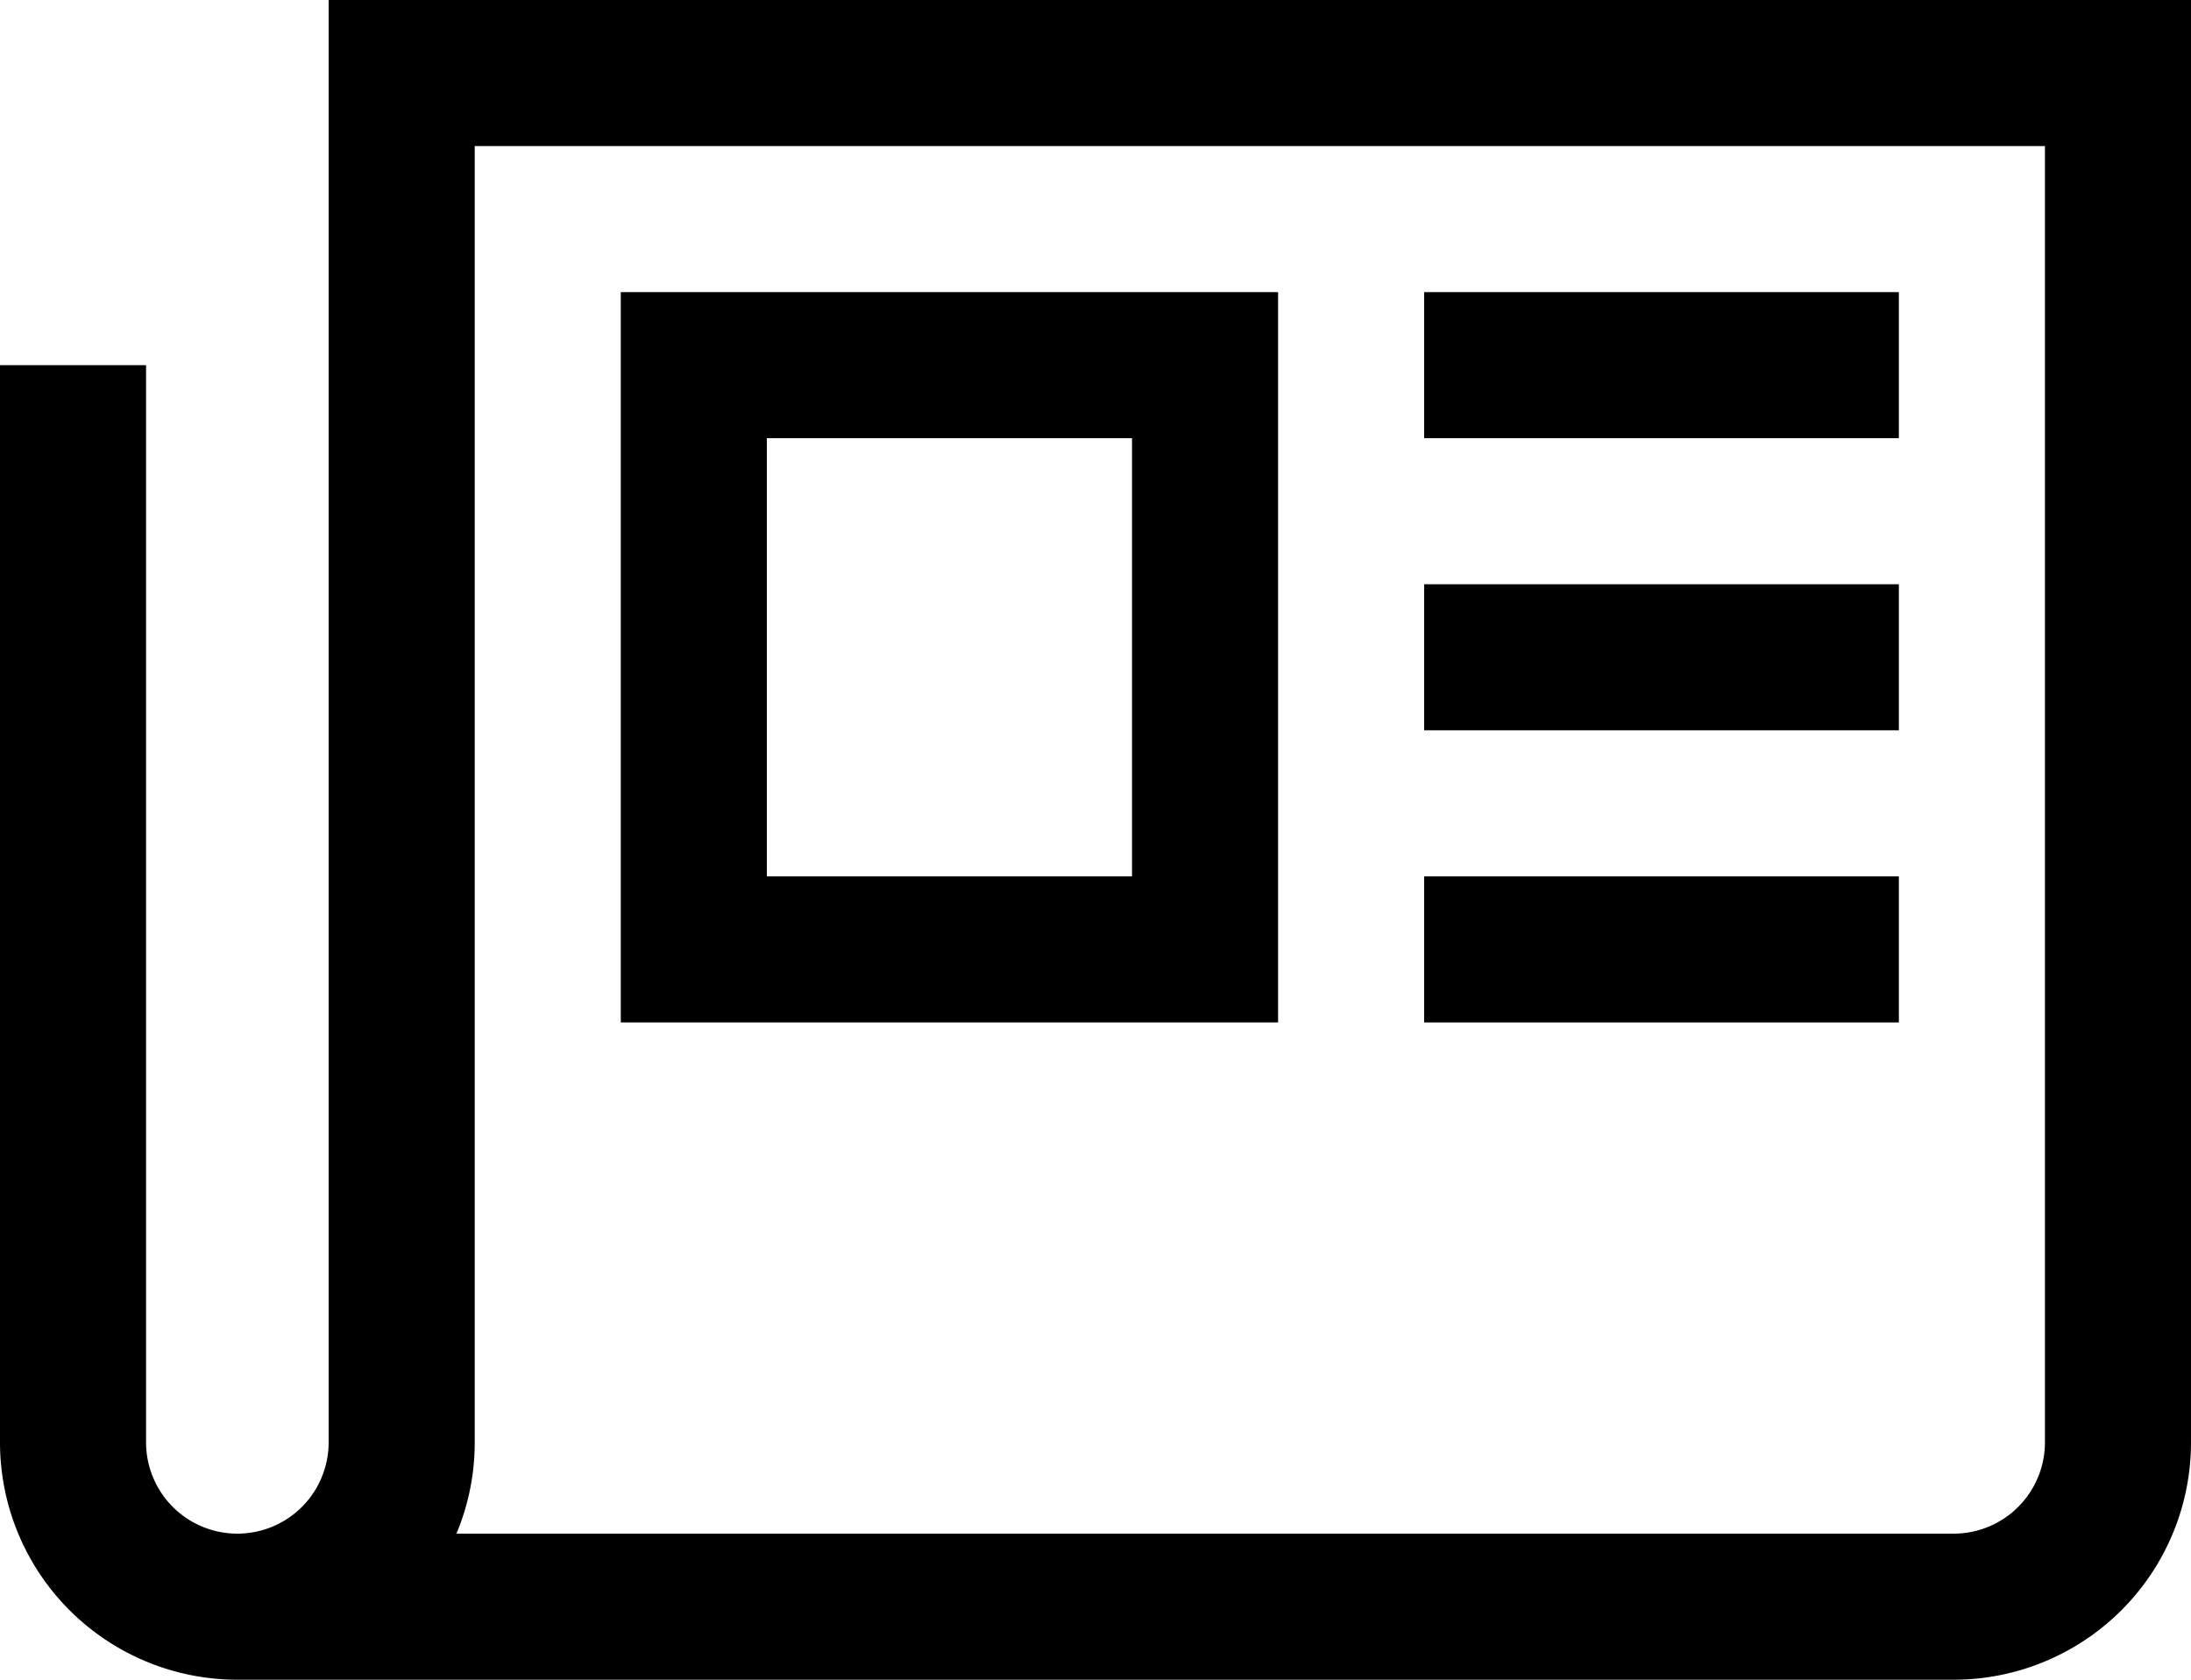
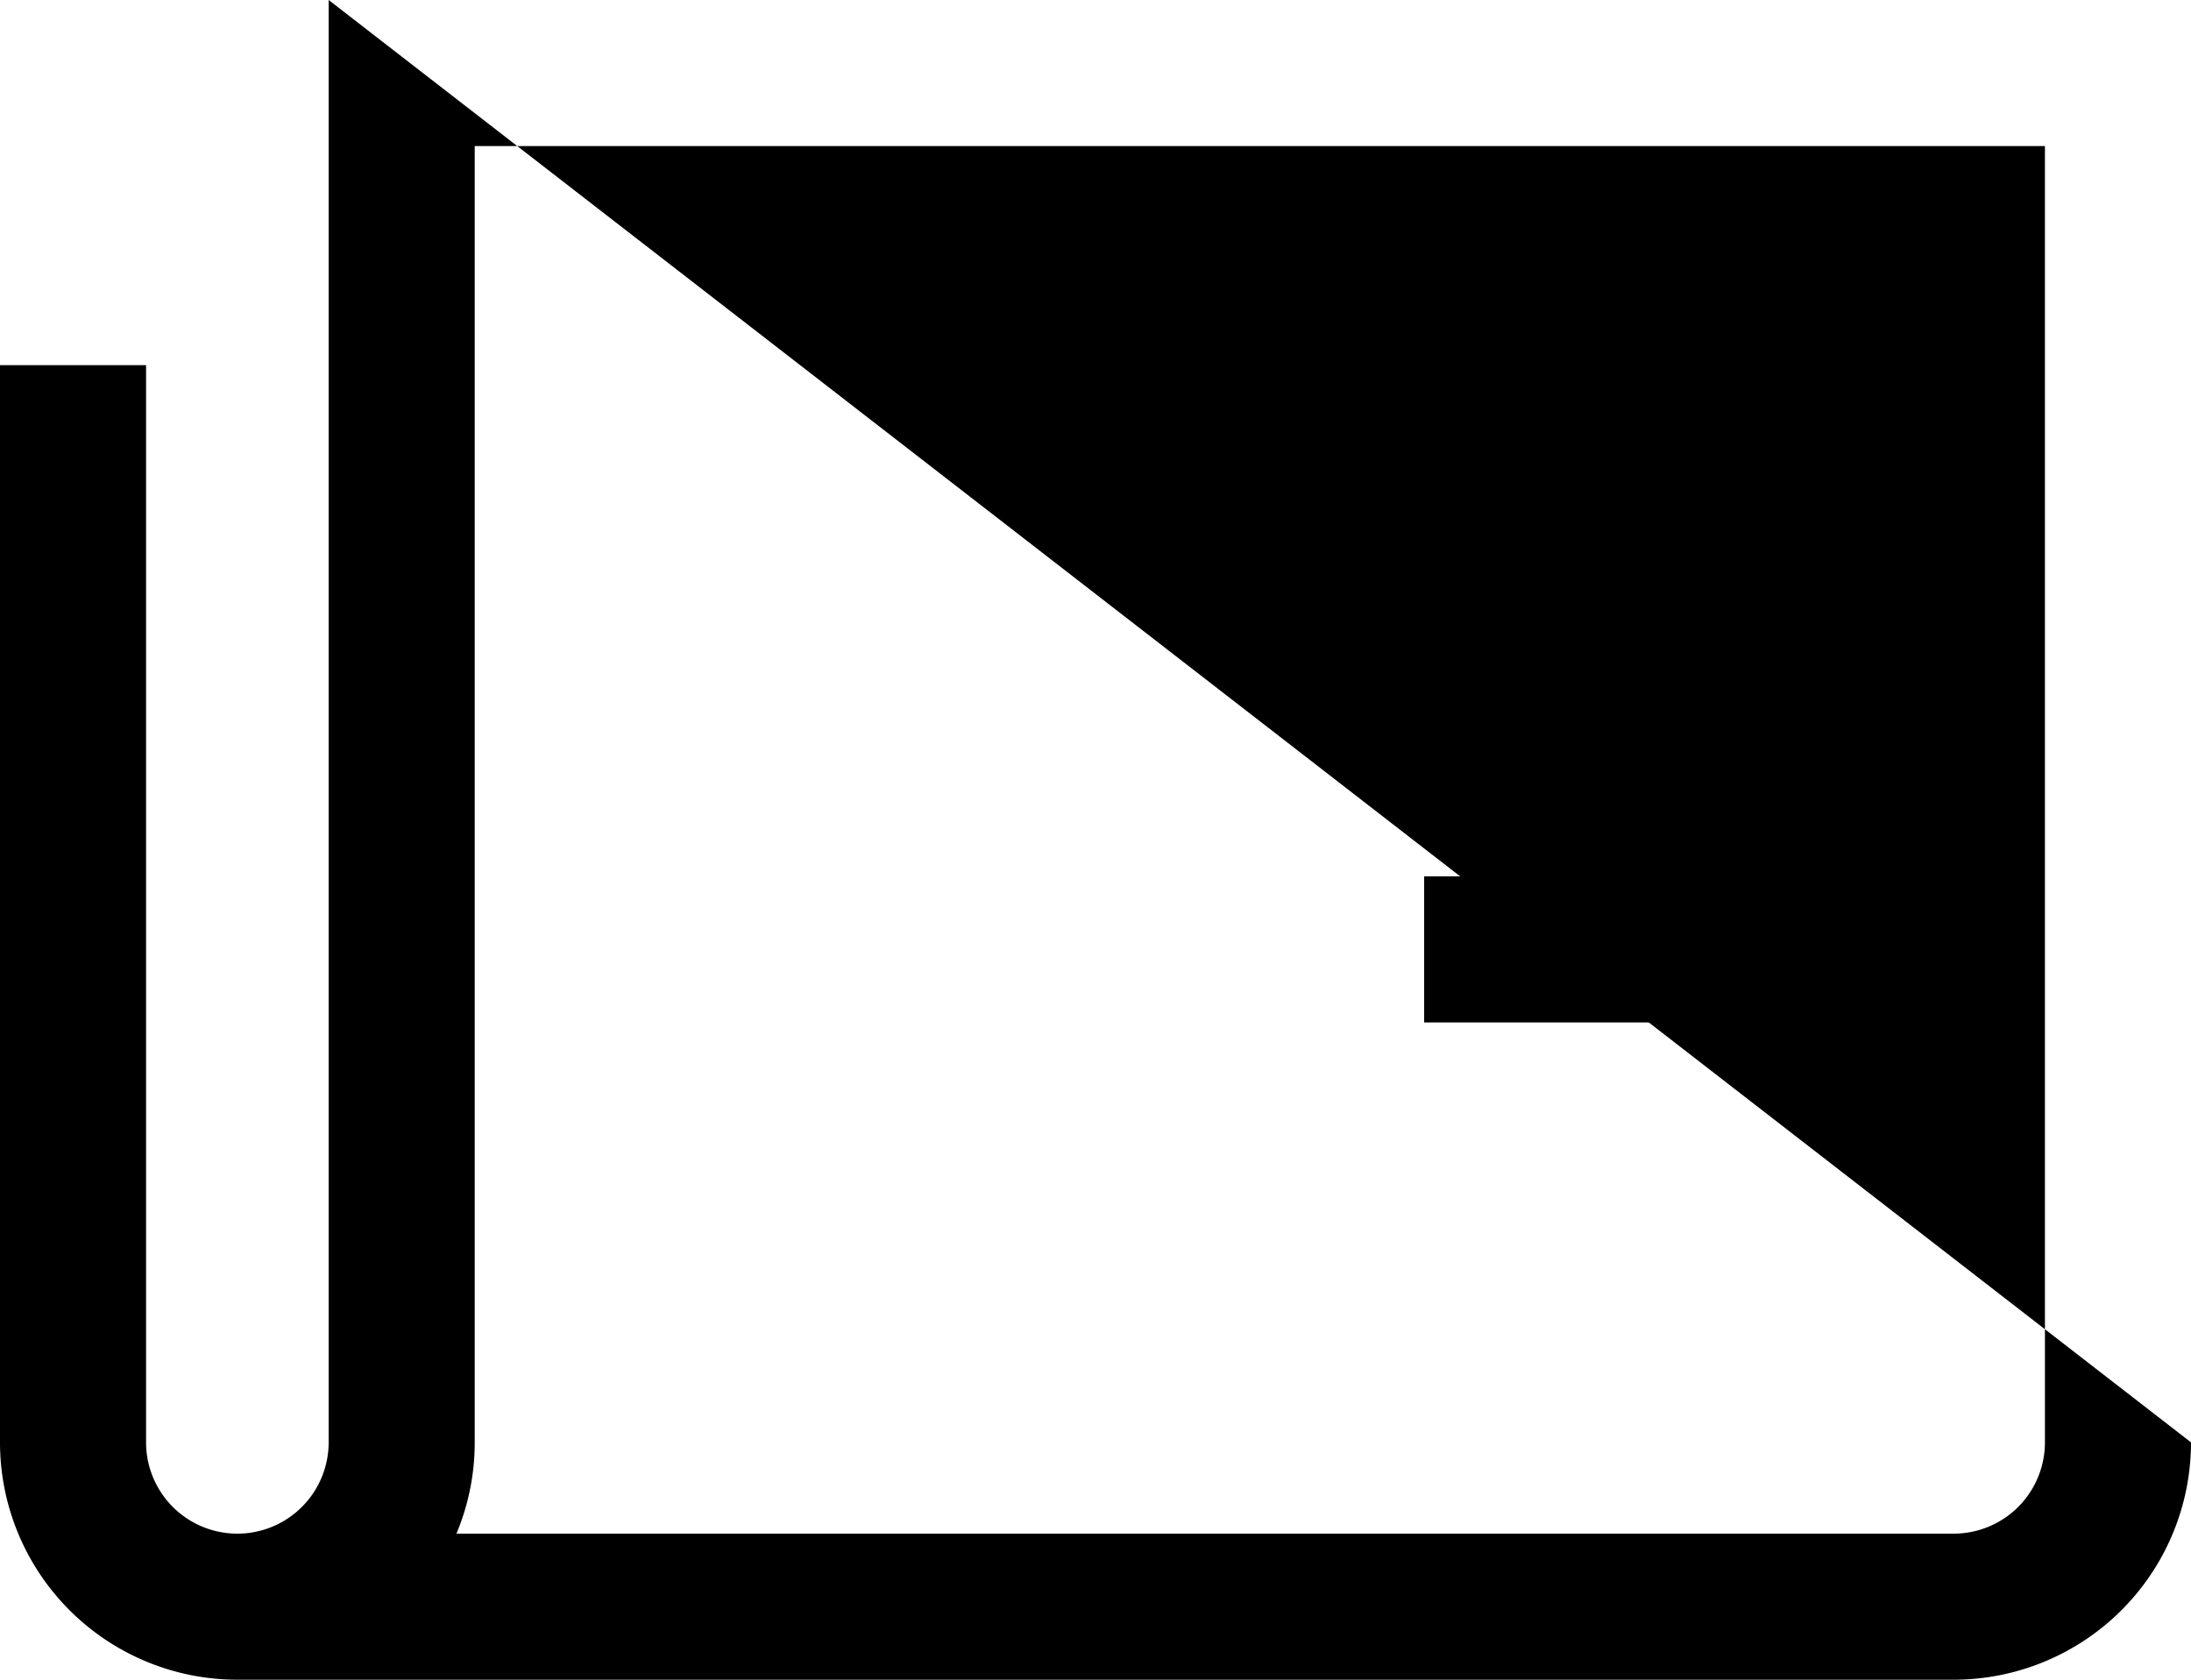
<svg xmlns="http://www.w3.org/2000/svg" id="newspaper" width="24" height="18.4" viewBox="0 0 24 18.4">
-   <path id="Path_9617" data-name="Path 9617" d="M4.725,5.063v15.8a1,1,0,0,1-2,0V9.063h-1.6v11.8a2.6,2.6,0,0,0,2.6,2.6h18.8a2.6,2.6,0,0,0,2.6-2.6V5.063Zm18.8,15.8a1,1,0,0,1-1,1H6.125a2.586,2.586,0,0,0,.2-1V6.663h17.2Z" transform="translate(-1.125 -5.063)" />
-   <path id="Path_9618" data-name="Path 9618" d="M17.888,9.563h-7.2v8h7.2Zm-1.6,6.4h-4v-4.8h4Z" transform="translate(-3.888 -6.363)" />
-   <path id="Path_9619" data-name="Path 9619" d="M23.063,9.563h5.2v1.6h-5.2Z" transform="translate(-7.463 -6.363)" />
-   <path id="Path_9620" data-name="Path 9620" d="M23.063,14.063h5.2v1.6h-5.2Z" transform="translate(-7.463 -7.663)" />
+   <path id="Path_9617" data-name="Path 9617" d="M4.725,5.063v15.8a1,1,0,0,1-2,0V9.063h-1.6v11.8a2.6,2.6,0,0,0,2.6,2.6h18.8a2.6,2.6,0,0,0,2.6-2.6Zm18.8,15.8a1,1,0,0,1-1,1H6.125a2.586,2.586,0,0,0,.2-1V6.663h17.2Z" transform="translate(-1.125 -5.063)" />
  <path id="Path_9621" data-name="Path 9621" d="M23.063,18.563h5.2v1.6h-5.2Z" transform="translate(-7.463 -8.963)" />
</svg>